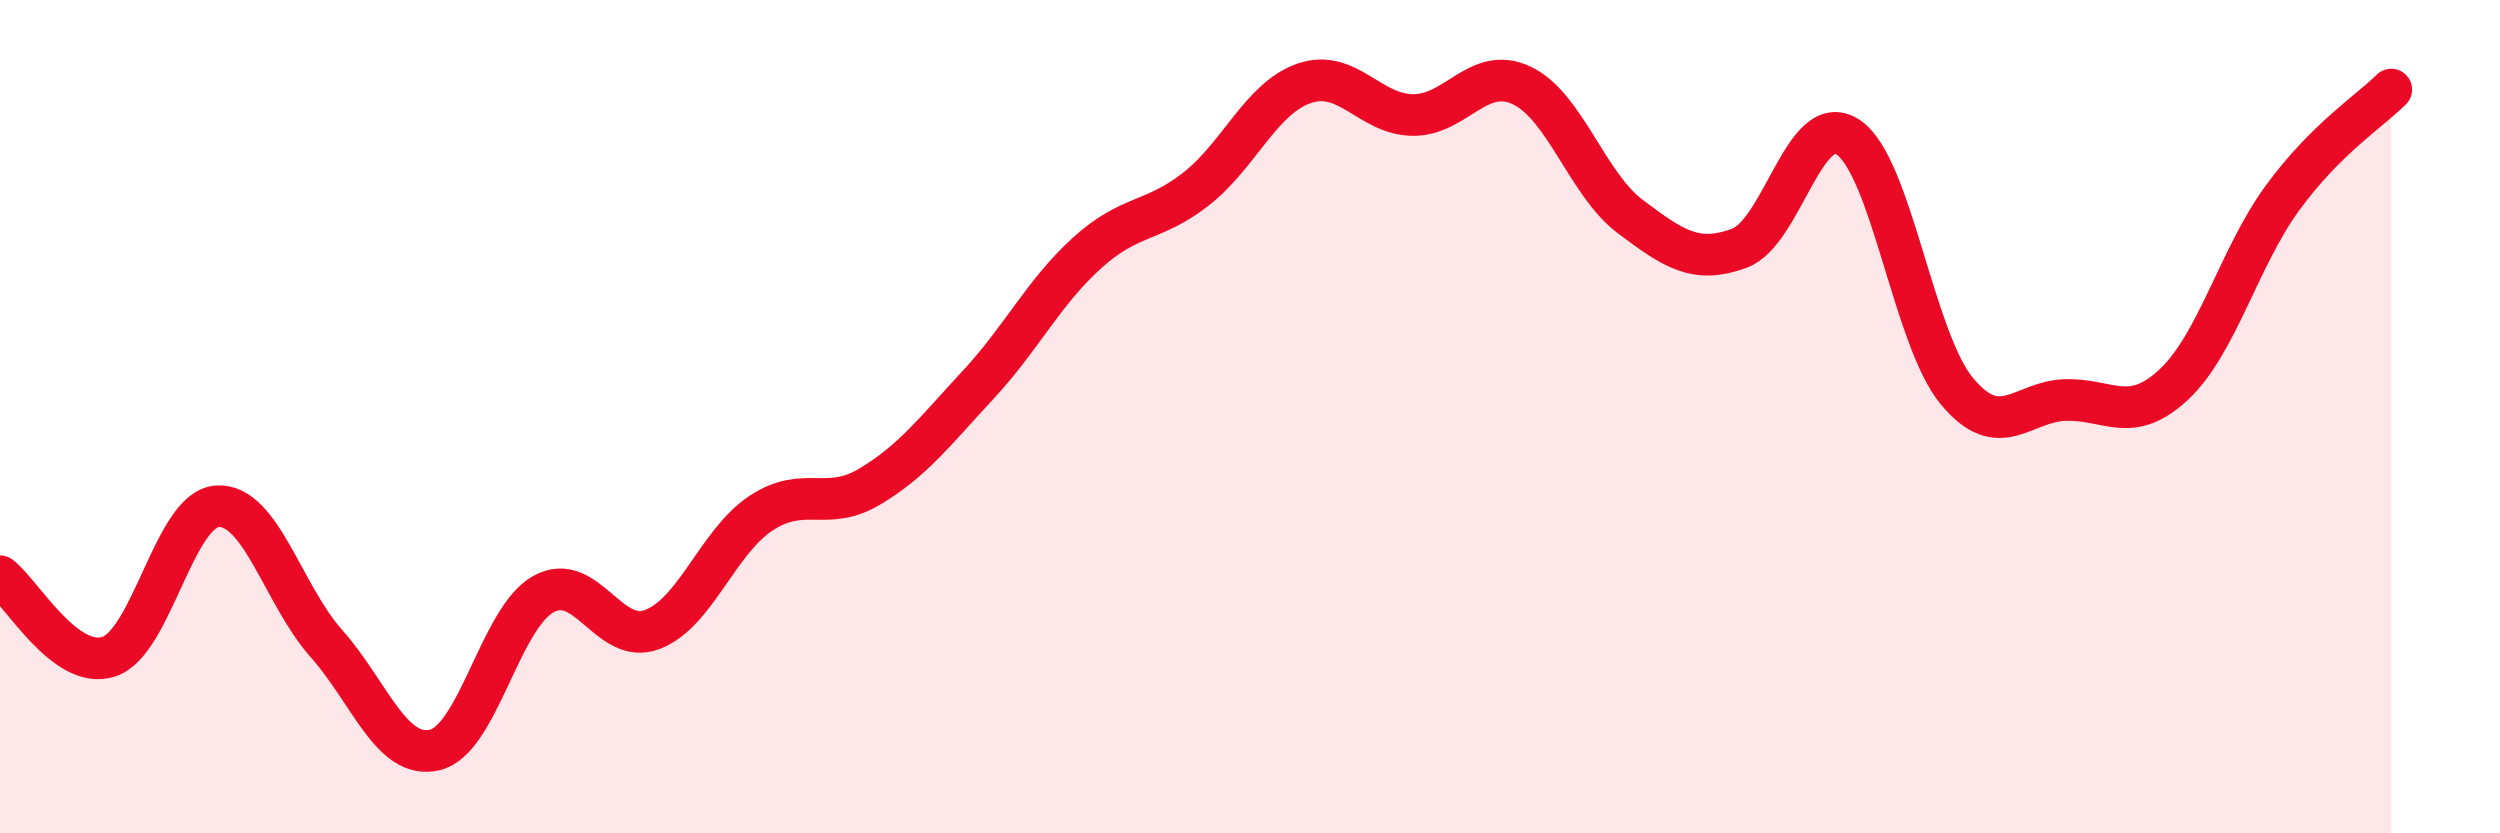
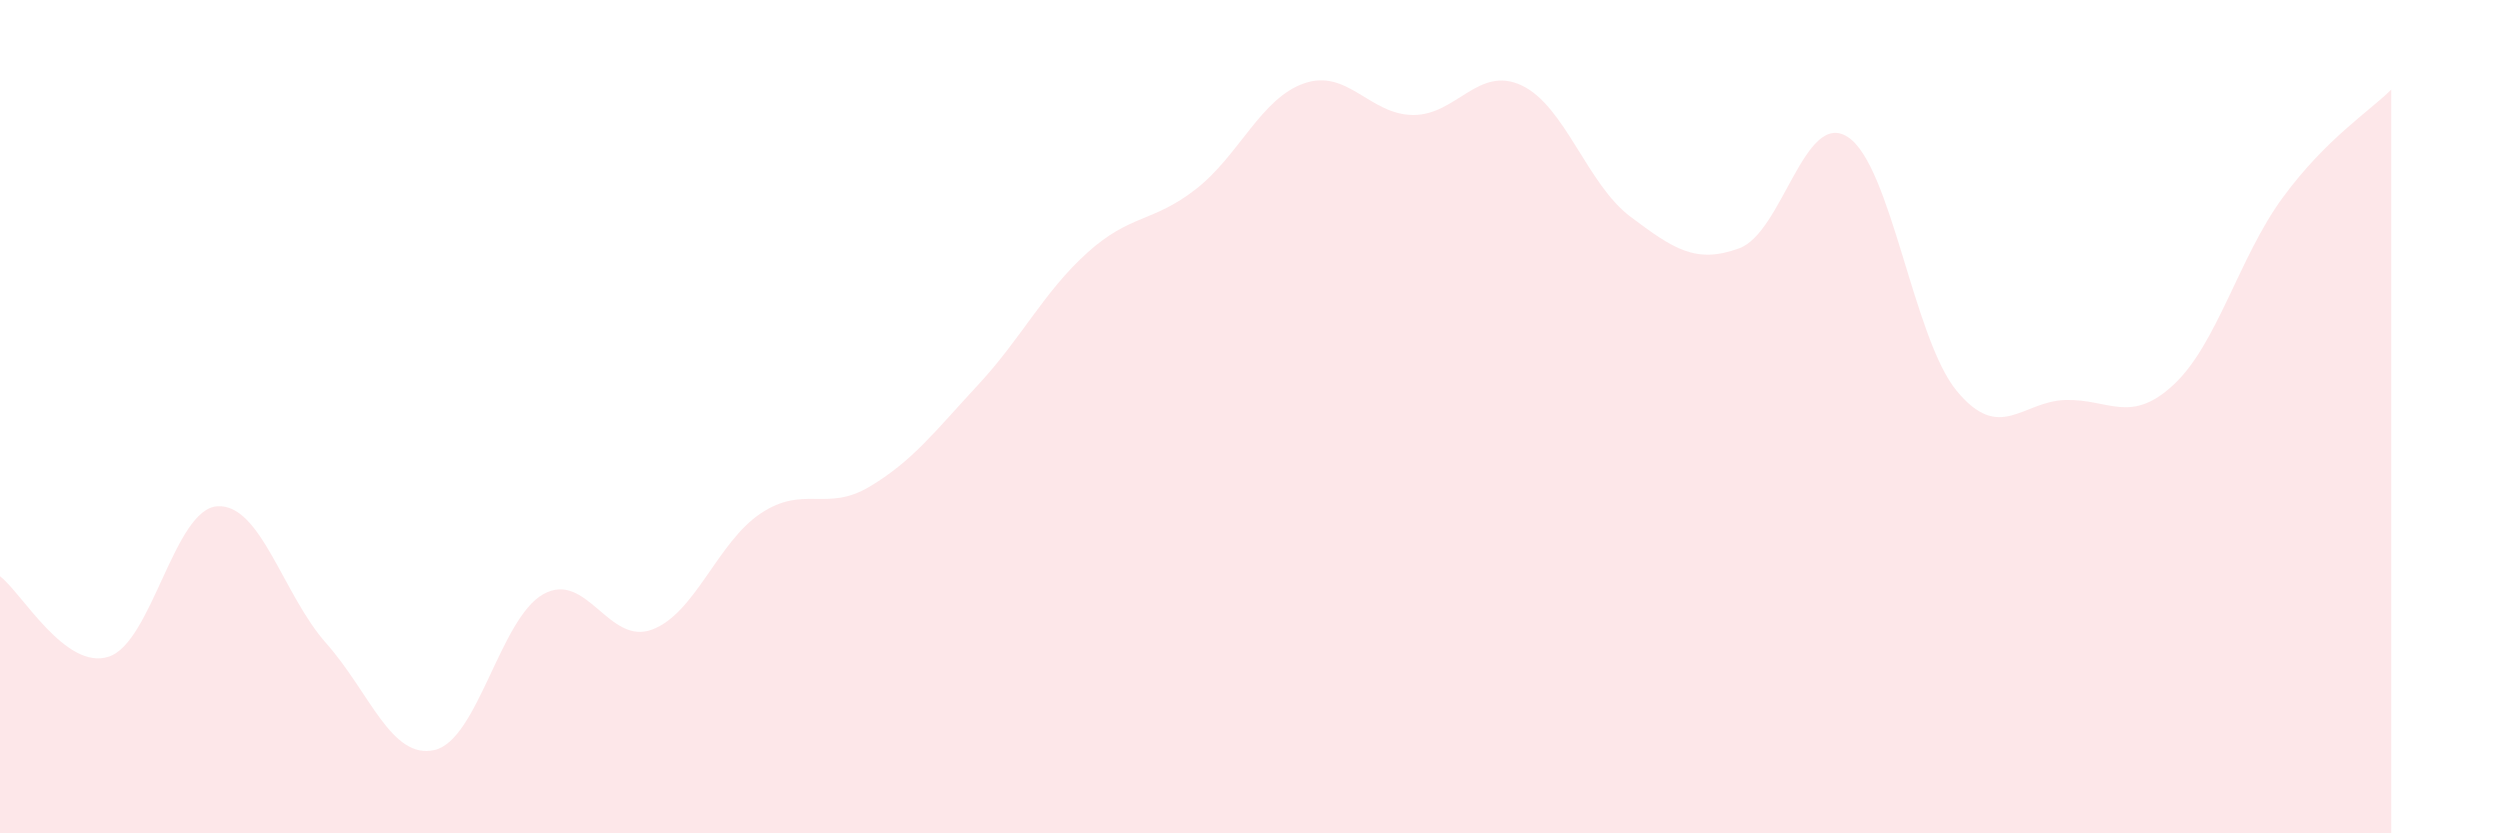
<svg xmlns="http://www.w3.org/2000/svg" width="60" height="20" viewBox="0 0 60 20">
  <path d="M 0,13.83 C 0.52,14.22 1.57,16.1 2.61,15.76 C 3.65,15.42 4.18,12.21 5.22,12.15 C 6.26,12.09 6.79,14.27 7.83,15.44 C 8.87,16.61 9.39,18.24 10.43,18 C 11.47,17.76 12,14.84 13.04,14.26 C 14.08,13.68 14.61,15.5 15.65,15.11 C 16.69,14.72 17.22,13.01 18.26,12.32 C 19.3,11.63 19.83,12.3 20.87,11.68 C 21.91,11.06 22.44,10.35 23.48,9.23 C 24.52,8.11 25.05,7.01 26.09,6.07 C 27.13,5.13 27.66,5.35 28.7,4.54 C 29.74,3.73 30.26,2.36 31.3,2 C 32.34,1.64 32.87,2.75 33.91,2.76 C 34.95,2.77 35.48,1.56 36.52,2.05 C 37.56,2.54 38.09,4.42 39.13,5.2 C 40.17,5.98 40.7,6.34 41.74,5.96 C 42.78,5.58 43.31,2.61 44.35,3.29 C 45.39,3.97 45.92,8.12 46.96,9.38 C 48,10.64 48.53,9.63 49.57,9.6 C 50.61,9.57 51.13,10.2 52.17,9.23 C 53.21,8.26 53.74,6.17 54.78,4.75 C 55.82,3.33 56.87,2.67 57.39,2.15L57.39 20L0 20Z" fill="#EB0A25" opacity="0.1" stroke-linecap="round" stroke-linejoin="round" />
-   <path d="M 0,13.83 C 0.52,14.22 1.57,16.1 2.61,15.76 C 3.65,15.42 4.18,12.21 5.22,12.15 C 6.26,12.09 6.79,14.27 7.83,15.44 C 8.87,16.61 9.39,18.24 10.43,18 C 11.47,17.76 12,14.84 13.04,14.26 C 14.08,13.68 14.61,15.5 15.65,15.11 C 16.69,14.72 17.22,13.01 18.26,12.32 C 19.3,11.63 19.83,12.3 20.87,11.68 C 21.91,11.06 22.44,10.35 23.48,9.23 C 24.52,8.11 25.05,7.01 26.09,6.07 C 27.13,5.13 27.66,5.35 28.7,4.54 C 29.74,3.73 30.26,2.36 31.3,2 C 32.34,1.64 32.87,2.75 33.91,2.76 C 34.95,2.77 35.48,1.56 36.52,2.05 C 37.56,2.54 38.09,4.42 39.13,5.2 C 40.17,5.98 40.7,6.34 41.74,5.96 C 42.78,5.58 43.31,2.61 44.35,3.29 C 45.39,3.97 45.92,8.12 46.96,9.38 C 48,10.64 48.53,9.63 49.57,9.6 C 50.61,9.57 51.13,10.2 52.17,9.23 C 53.21,8.26 53.74,6.17 54.78,4.75 C 55.82,3.33 56.87,2.67 57.39,2.15" stroke="#EB0A25" stroke-width="1" fill="none" stroke-linecap="round" stroke-linejoin="round" />
</svg>